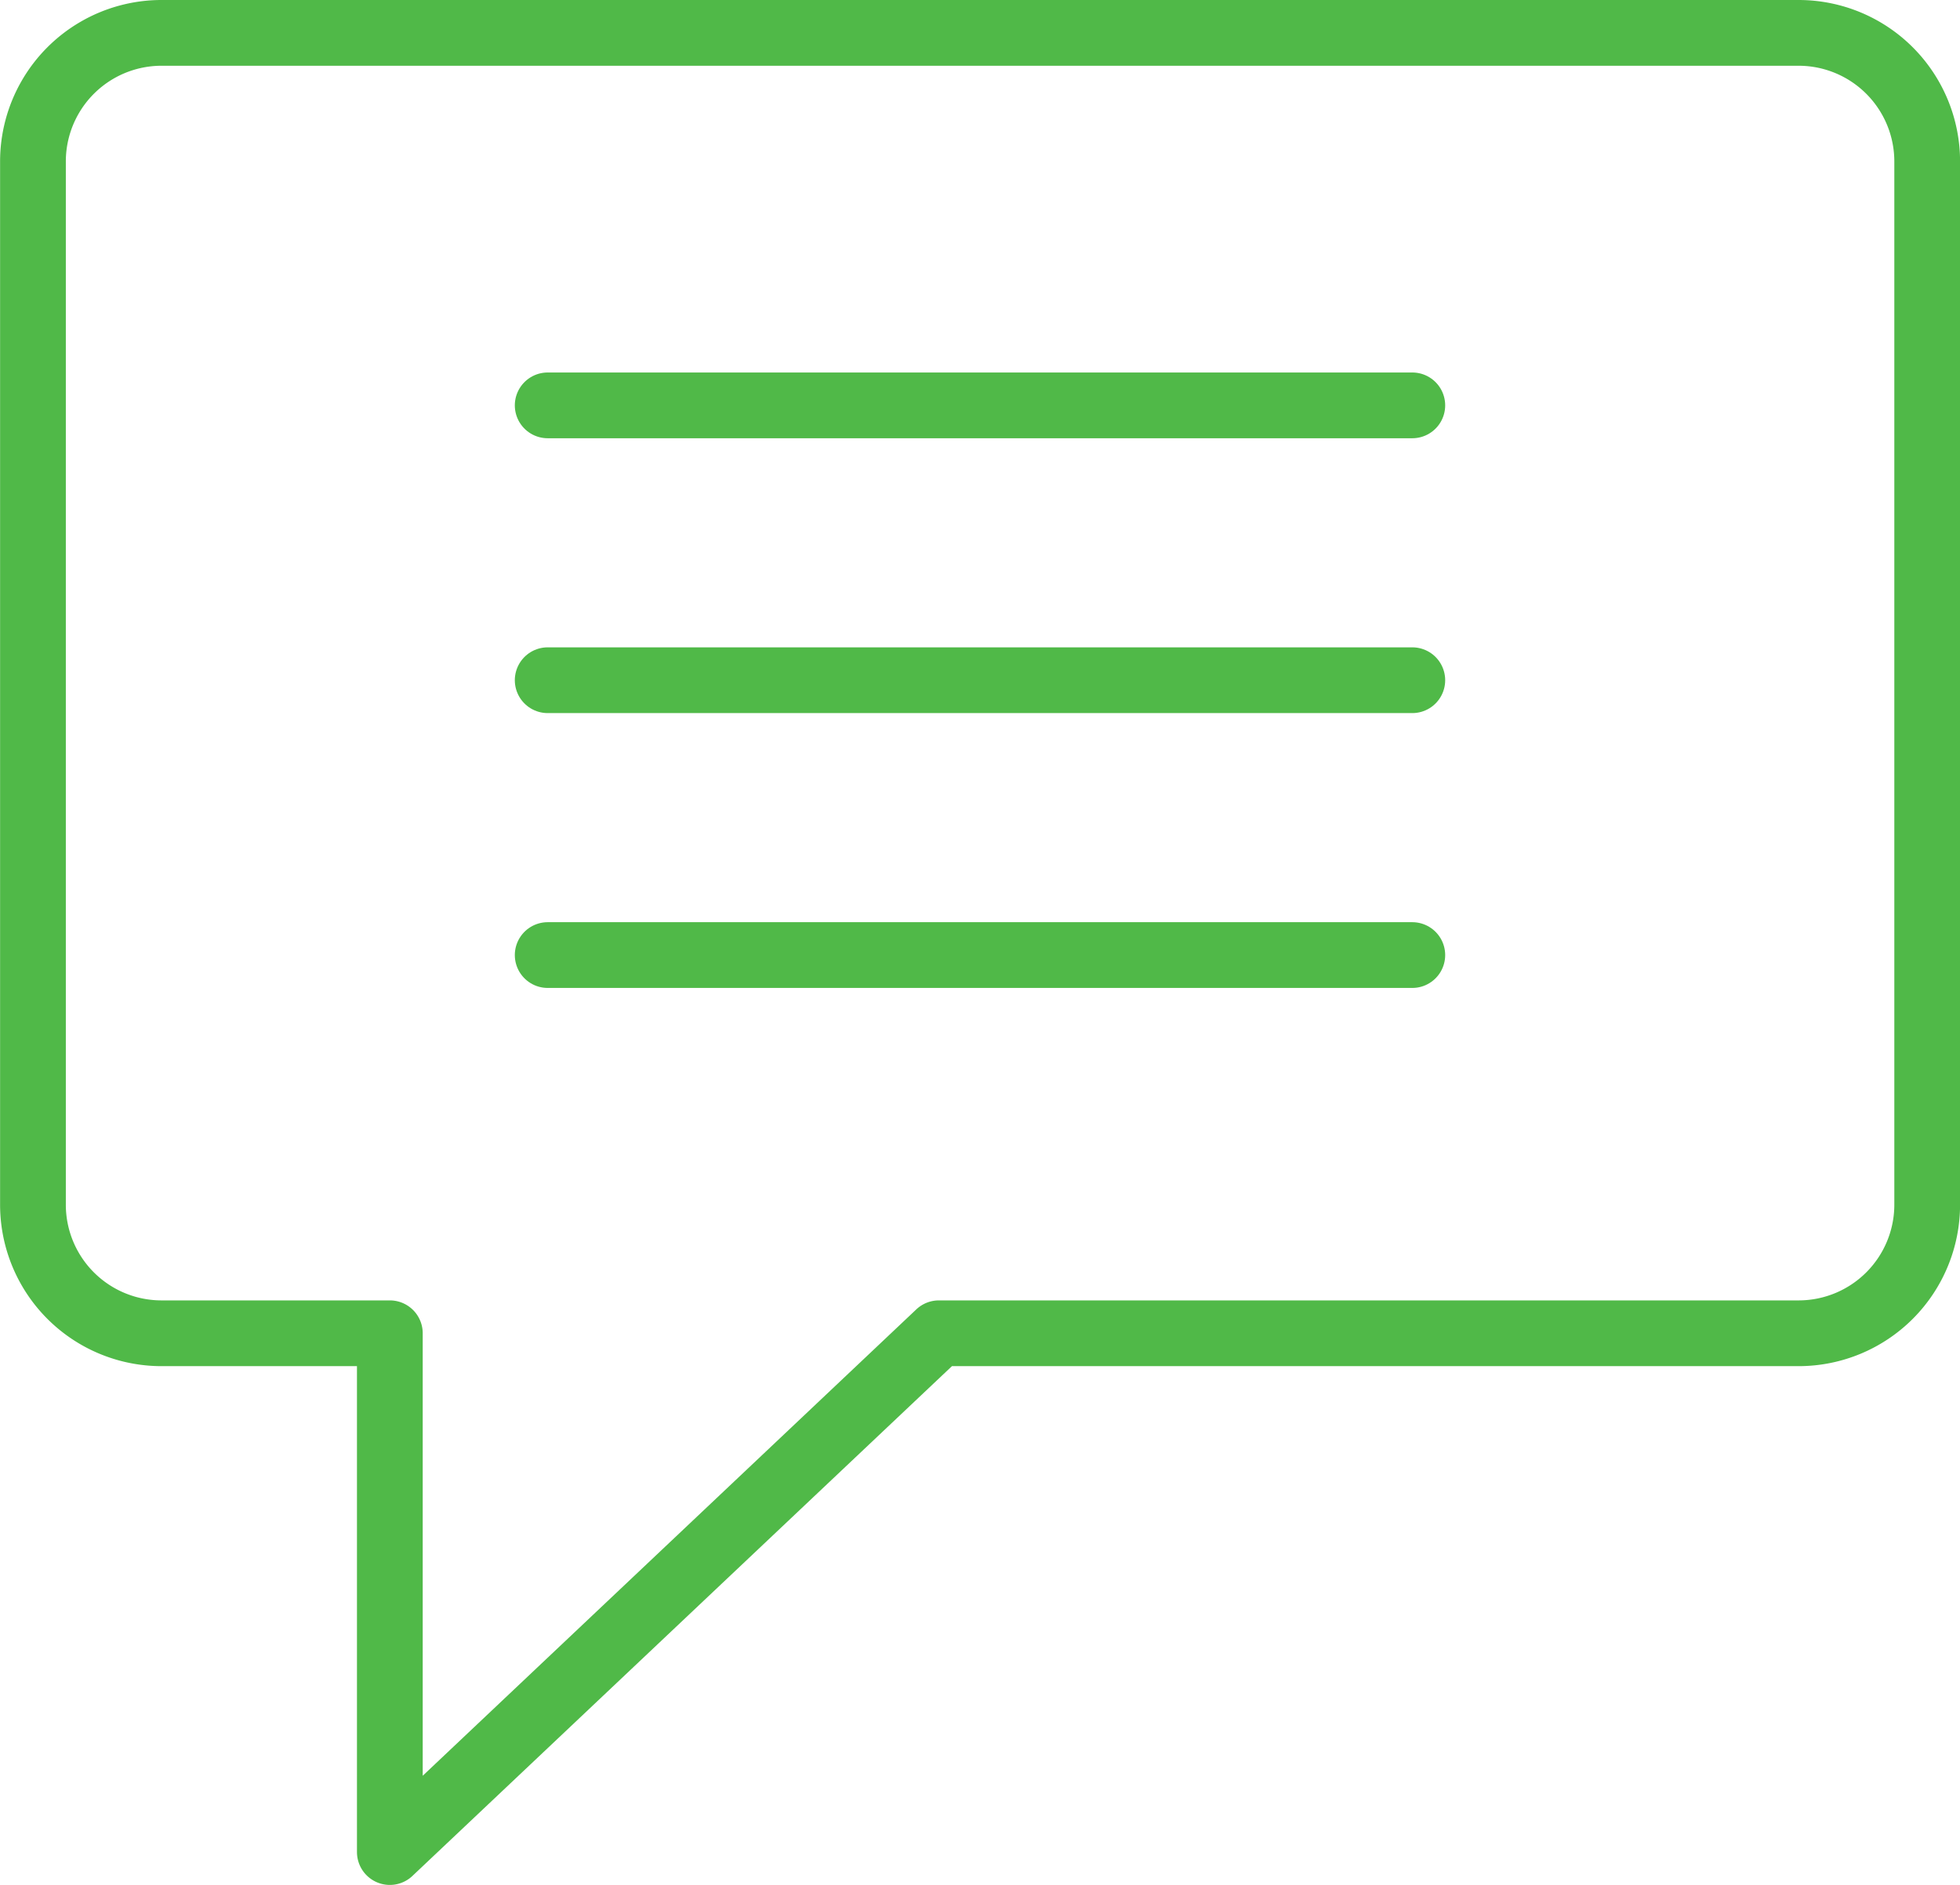
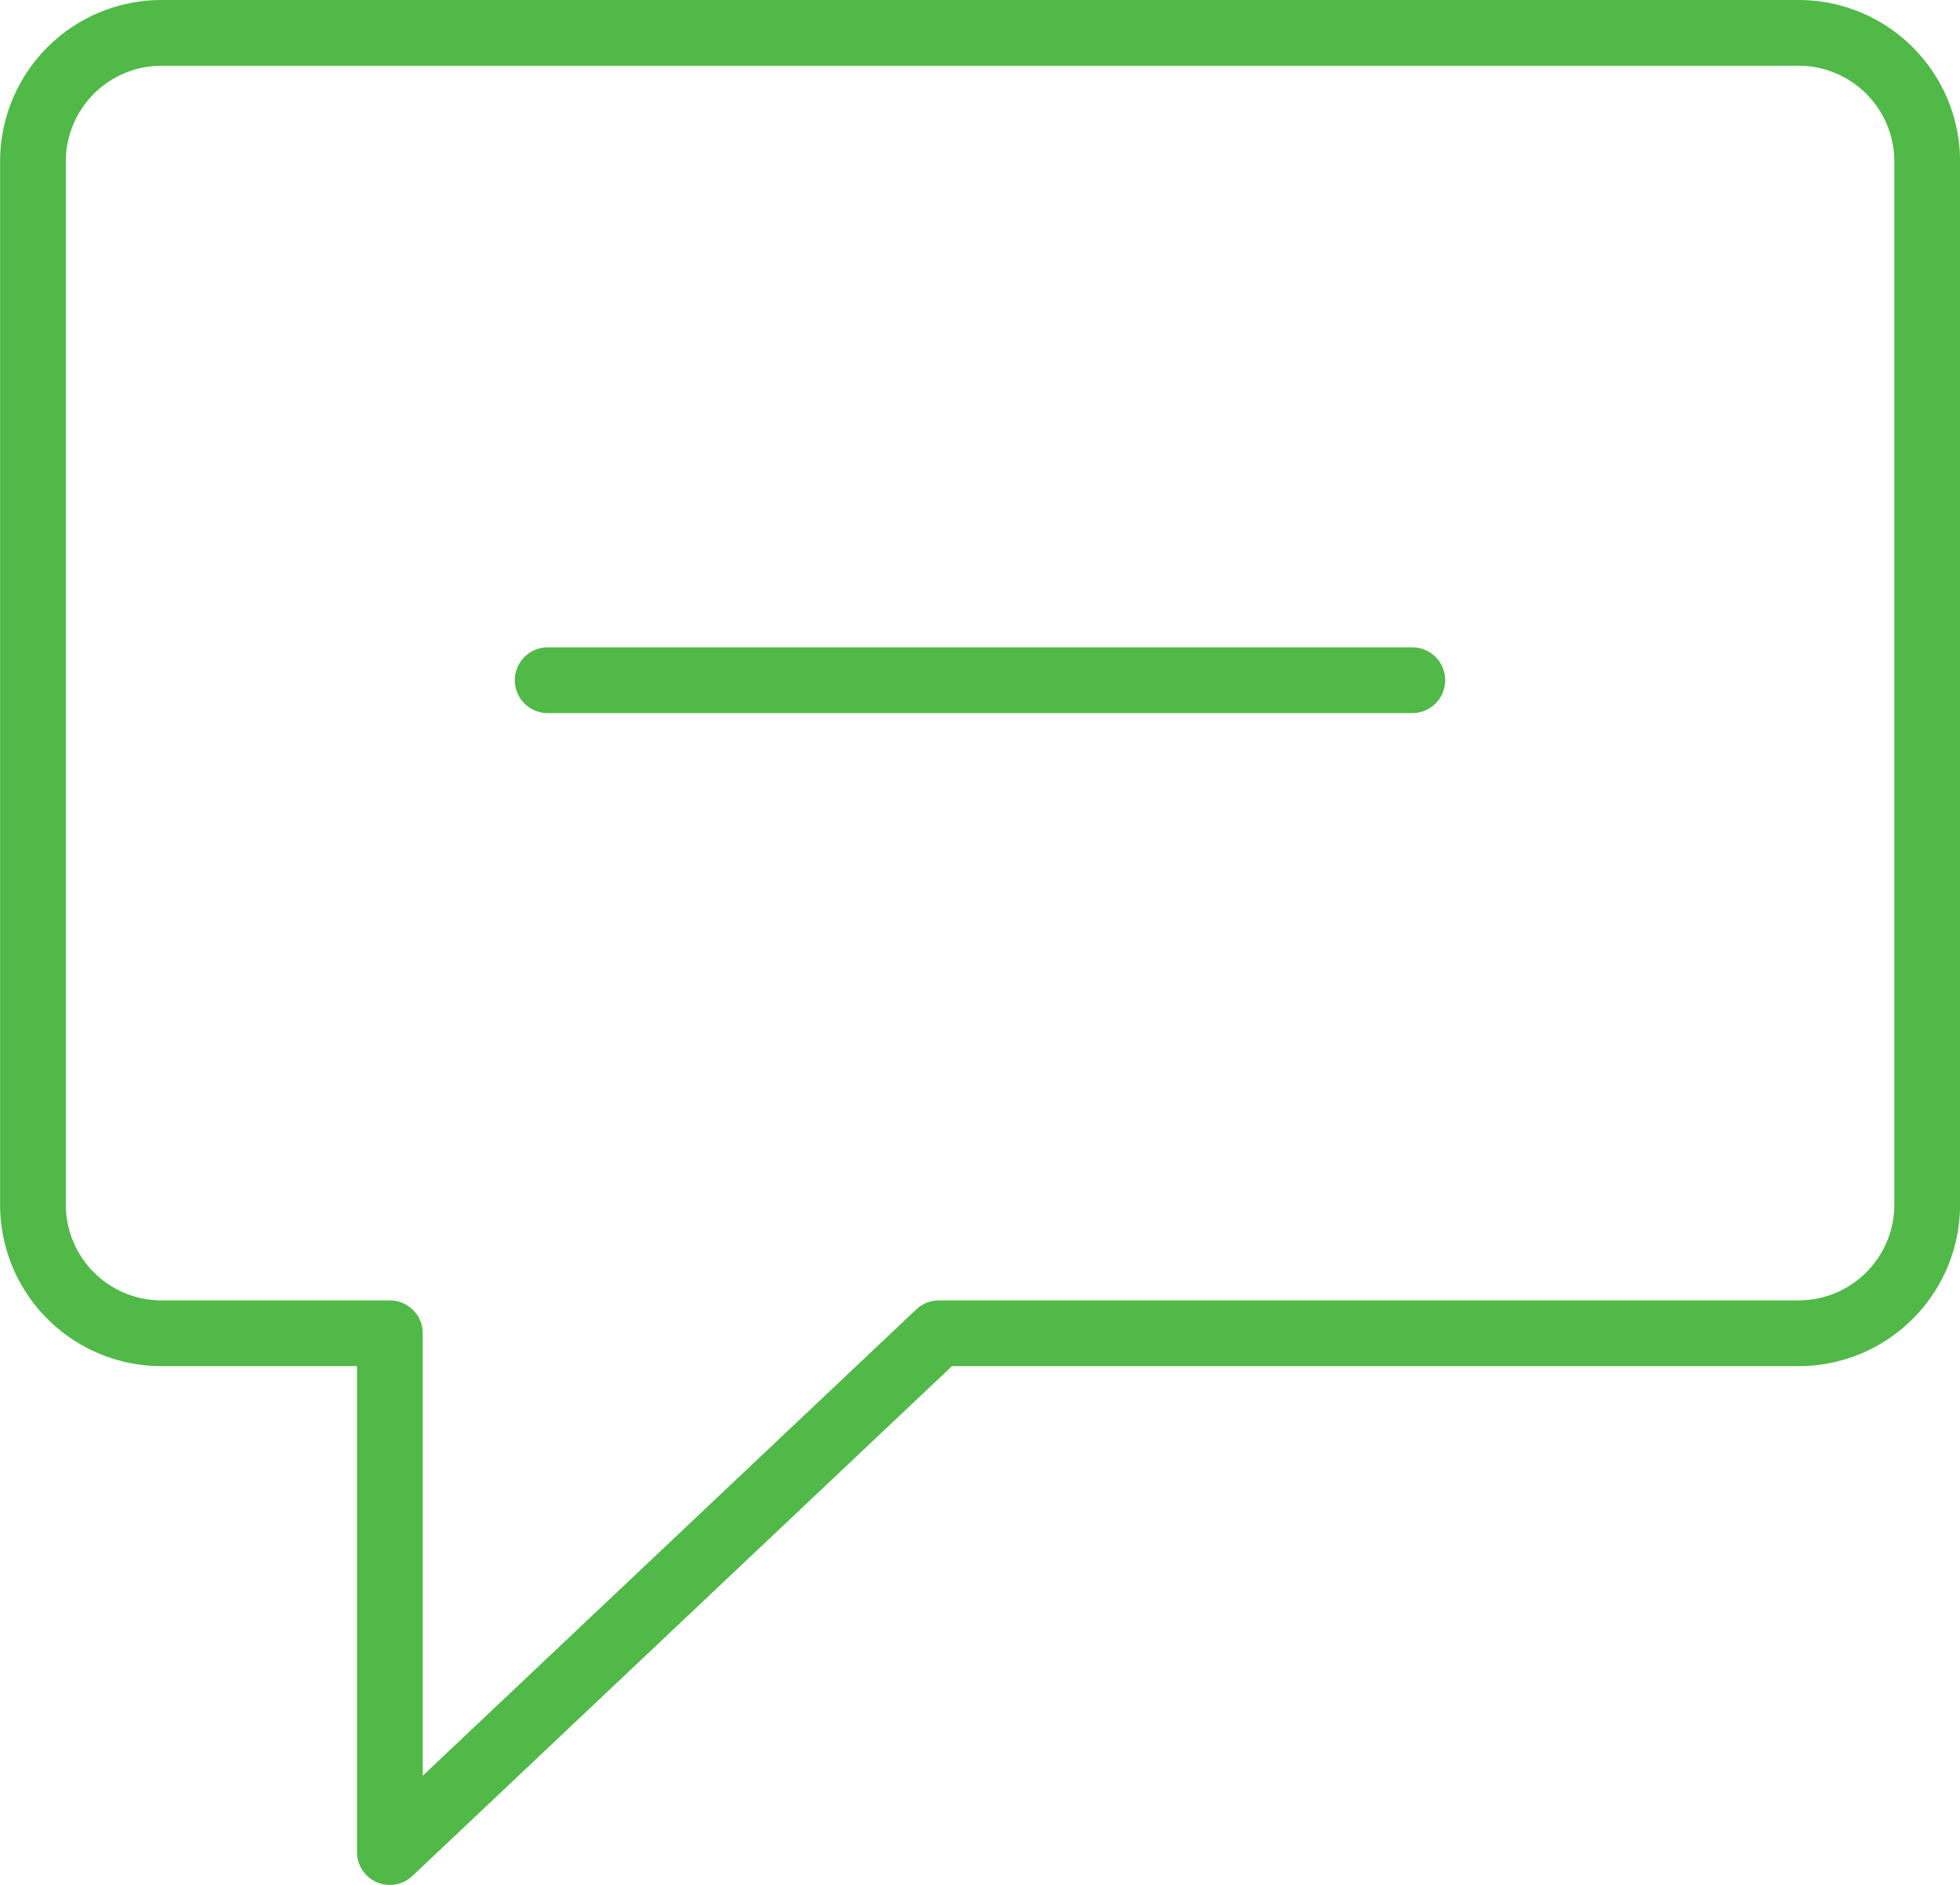
<svg xmlns="http://www.w3.org/2000/svg" width="89.438" height="86" viewBox="0 0 89.438 86">
  <g id="mt-icon-speech-bubble-border-3" transform="translate(-2264.305 -429.134)">
    <path id="Path_140" data-name="Path 140" d="M2346.4,489.965h-39.252l-25.054,23.669V489.965h-10.439a5.868,5.868,0,0,1-5.846-5.891V436.525a5.868,5.868,0,0,1,5.846-5.891H2346.4a5.869,5.869,0,0,1,5.846,5.891v47.549A5.869,5.869,0,0,1,2346.4,489.965Z" transform="translate(0 0)" fill="none" stroke="#50b948" stroke-linecap="round" stroke-linejoin="round" stroke-width="3" />
-     <line id="Line_97" data-name="Line 97" x2="39.454" transform="translate(2289.297 447.629)" fill="none" stroke="#50b948" stroke-linecap="round" stroke-linejoin="round" stroke-width="3" />
    <line id="Line_98" data-name="Line 98" x2="39.454" transform="translate(2289.297 460.169)" fill="none" stroke="#50b948" stroke-linecap="round" stroke-linejoin="round" stroke-width="3" />
-     <line id="Line_99" data-name="Line 99" x2="39.454" transform="translate(2289.297 472.709)" fill="none" stroke="#50b948" stroke-linecap="round" stroke-linejoin="round" stroke-width="3" />
  </g>
</svg>